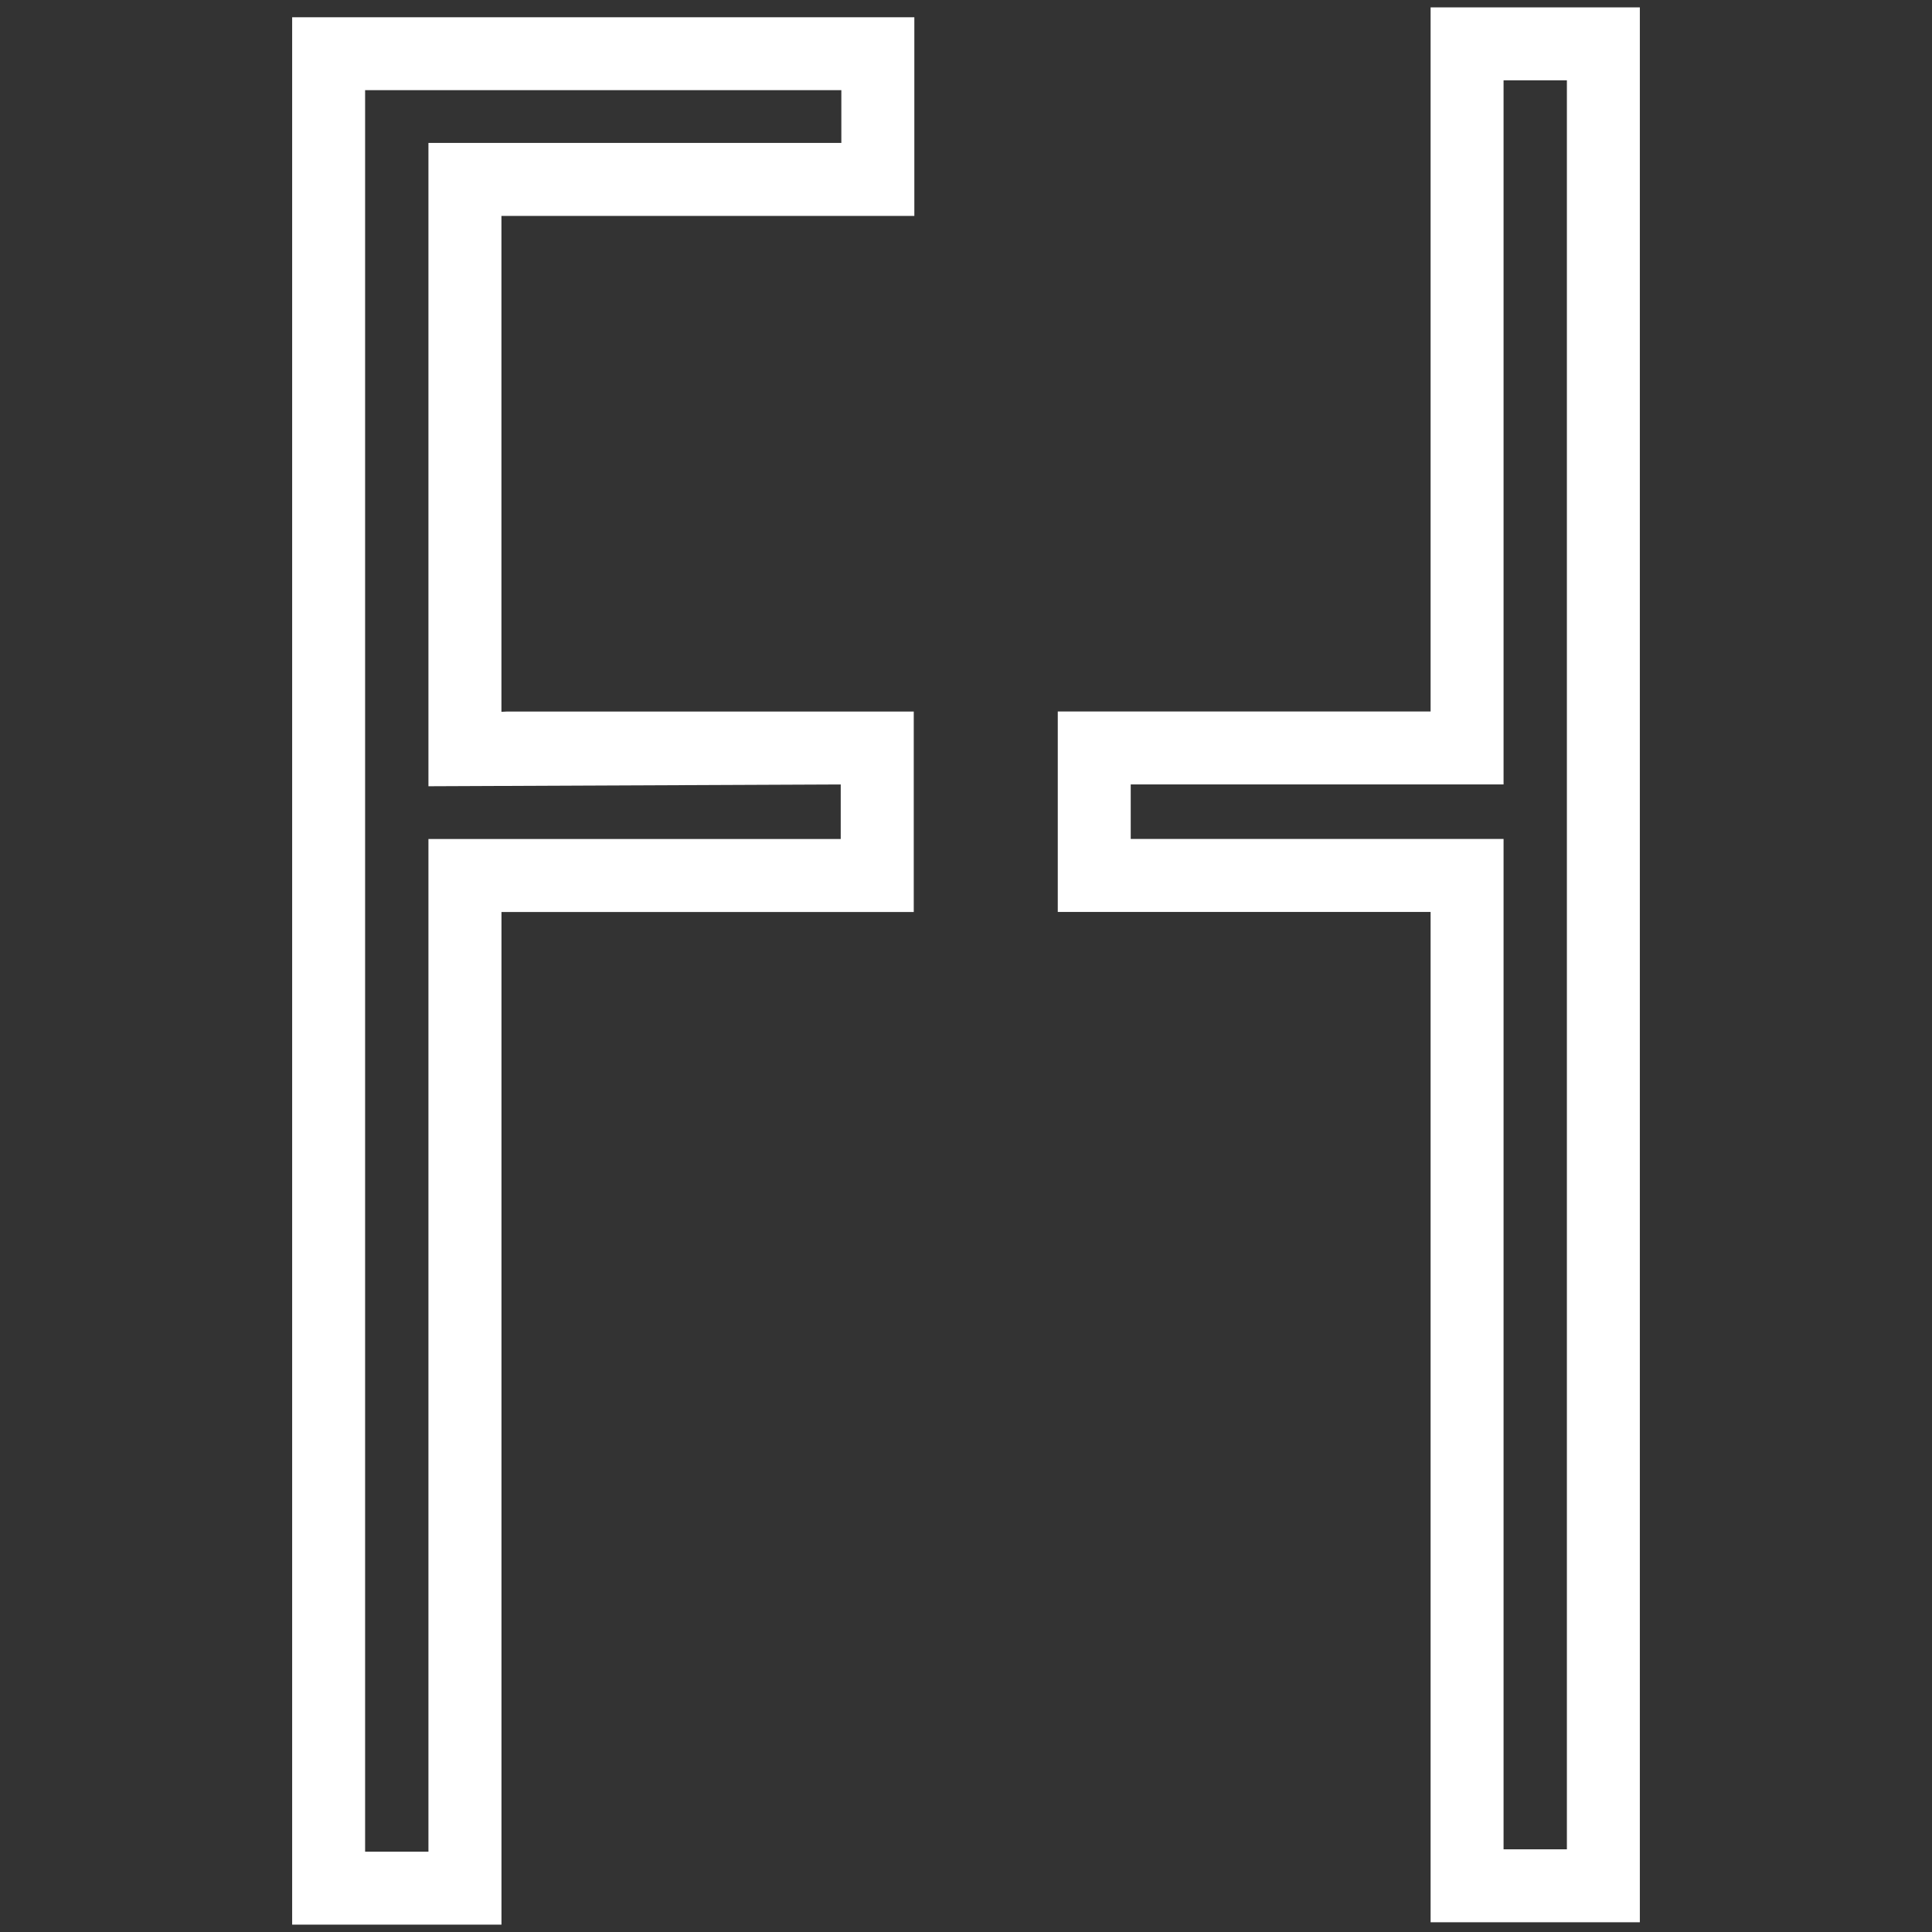
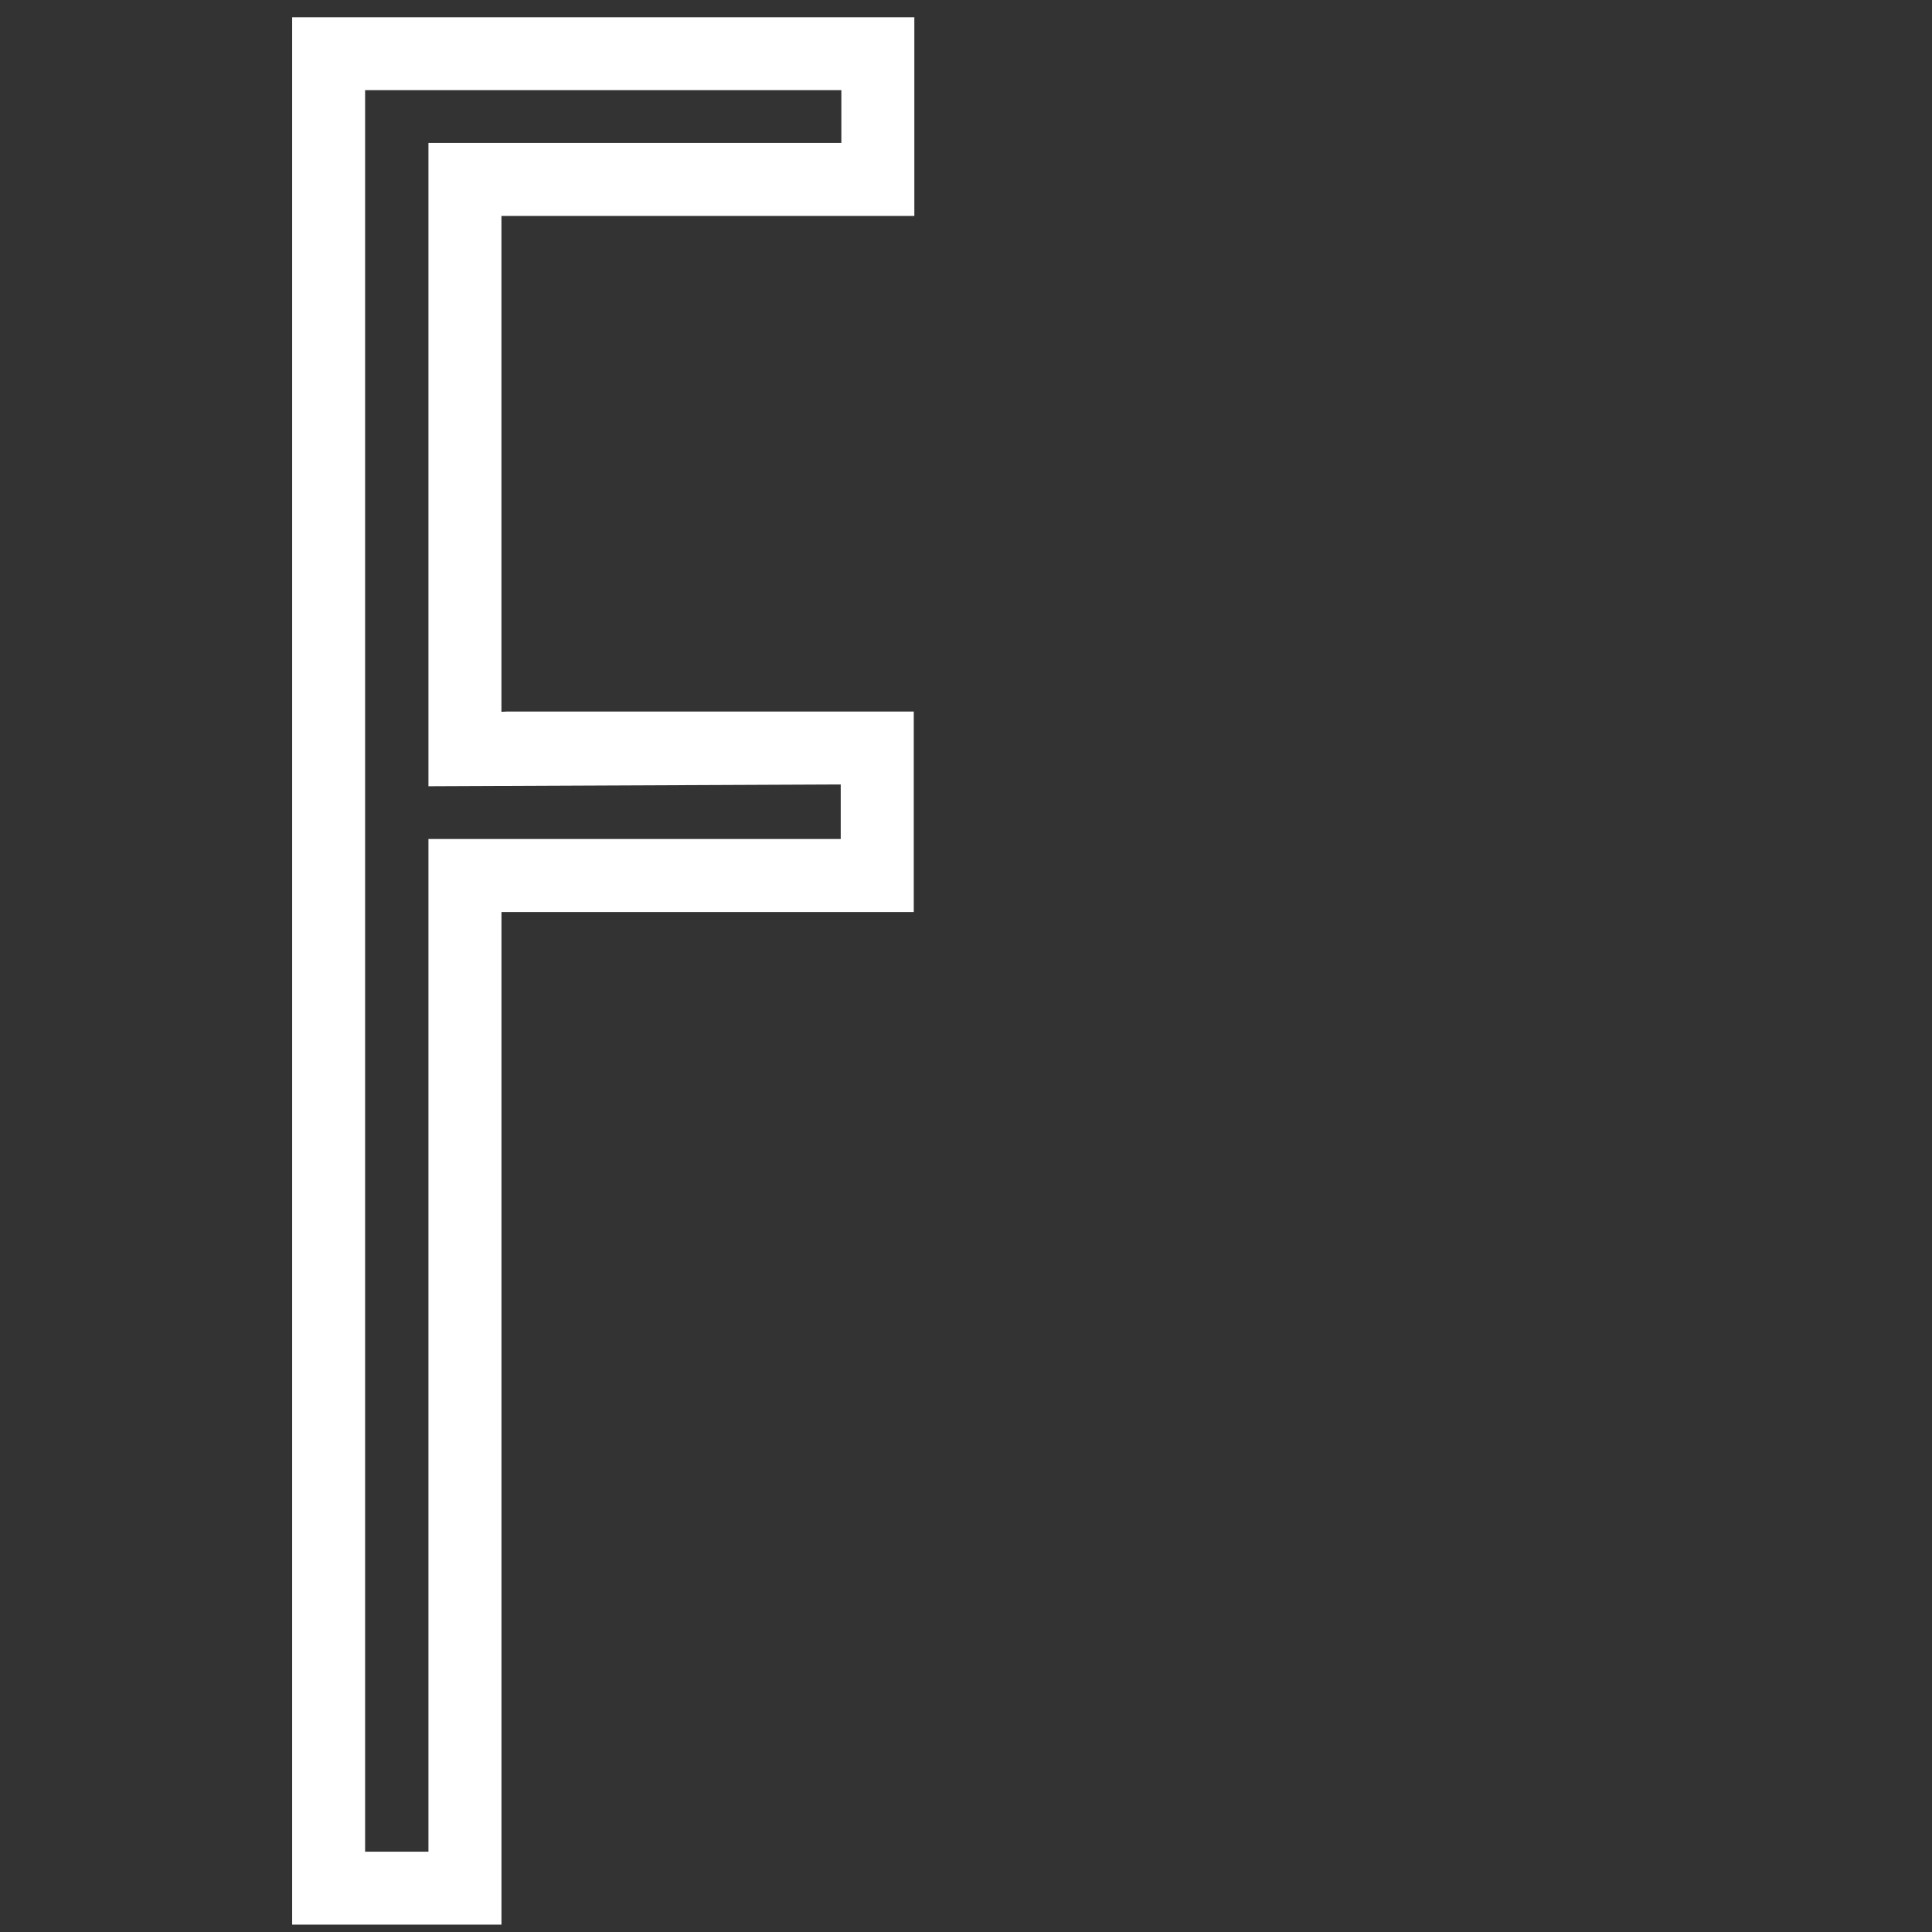
<svg xmlns="http://www.w3.org/2000/svg" version="1.1" viewBox="0 0 500 500">
  <rect x="0" y="0" width="500" height="500" fill="#333333" stroke="none" />
  <defs>
    <style>
      .cls-1 {
        fill: #fff;
      }
    </style>
  </defs>
  <g>
    <g id="Layer_1">
      <g>
        <path class="cls-1" d="M129.76,498.09h-54.15V4.46h161.02v51.42h-106.86v128.34l1.34-.07h105.37v51.88h-106.7v262.08ZM94.49,479.21h16.39V217.13h106.7v-14.11l-106.7.46V36.99h106.86v-13.65h-123.25v455.87Z" />
-         <path class="cls-1" d="M424.39,497.48h-54.15V236.01h-96.49v-51.88h96.49V1.91h54.15v495.57ZM389.12,478.6h16.39V20.79h-16.39v182.22h-96.49v14.11h96.49v261.47Z" />
      </g>
    </g>
  </g>
</svg>